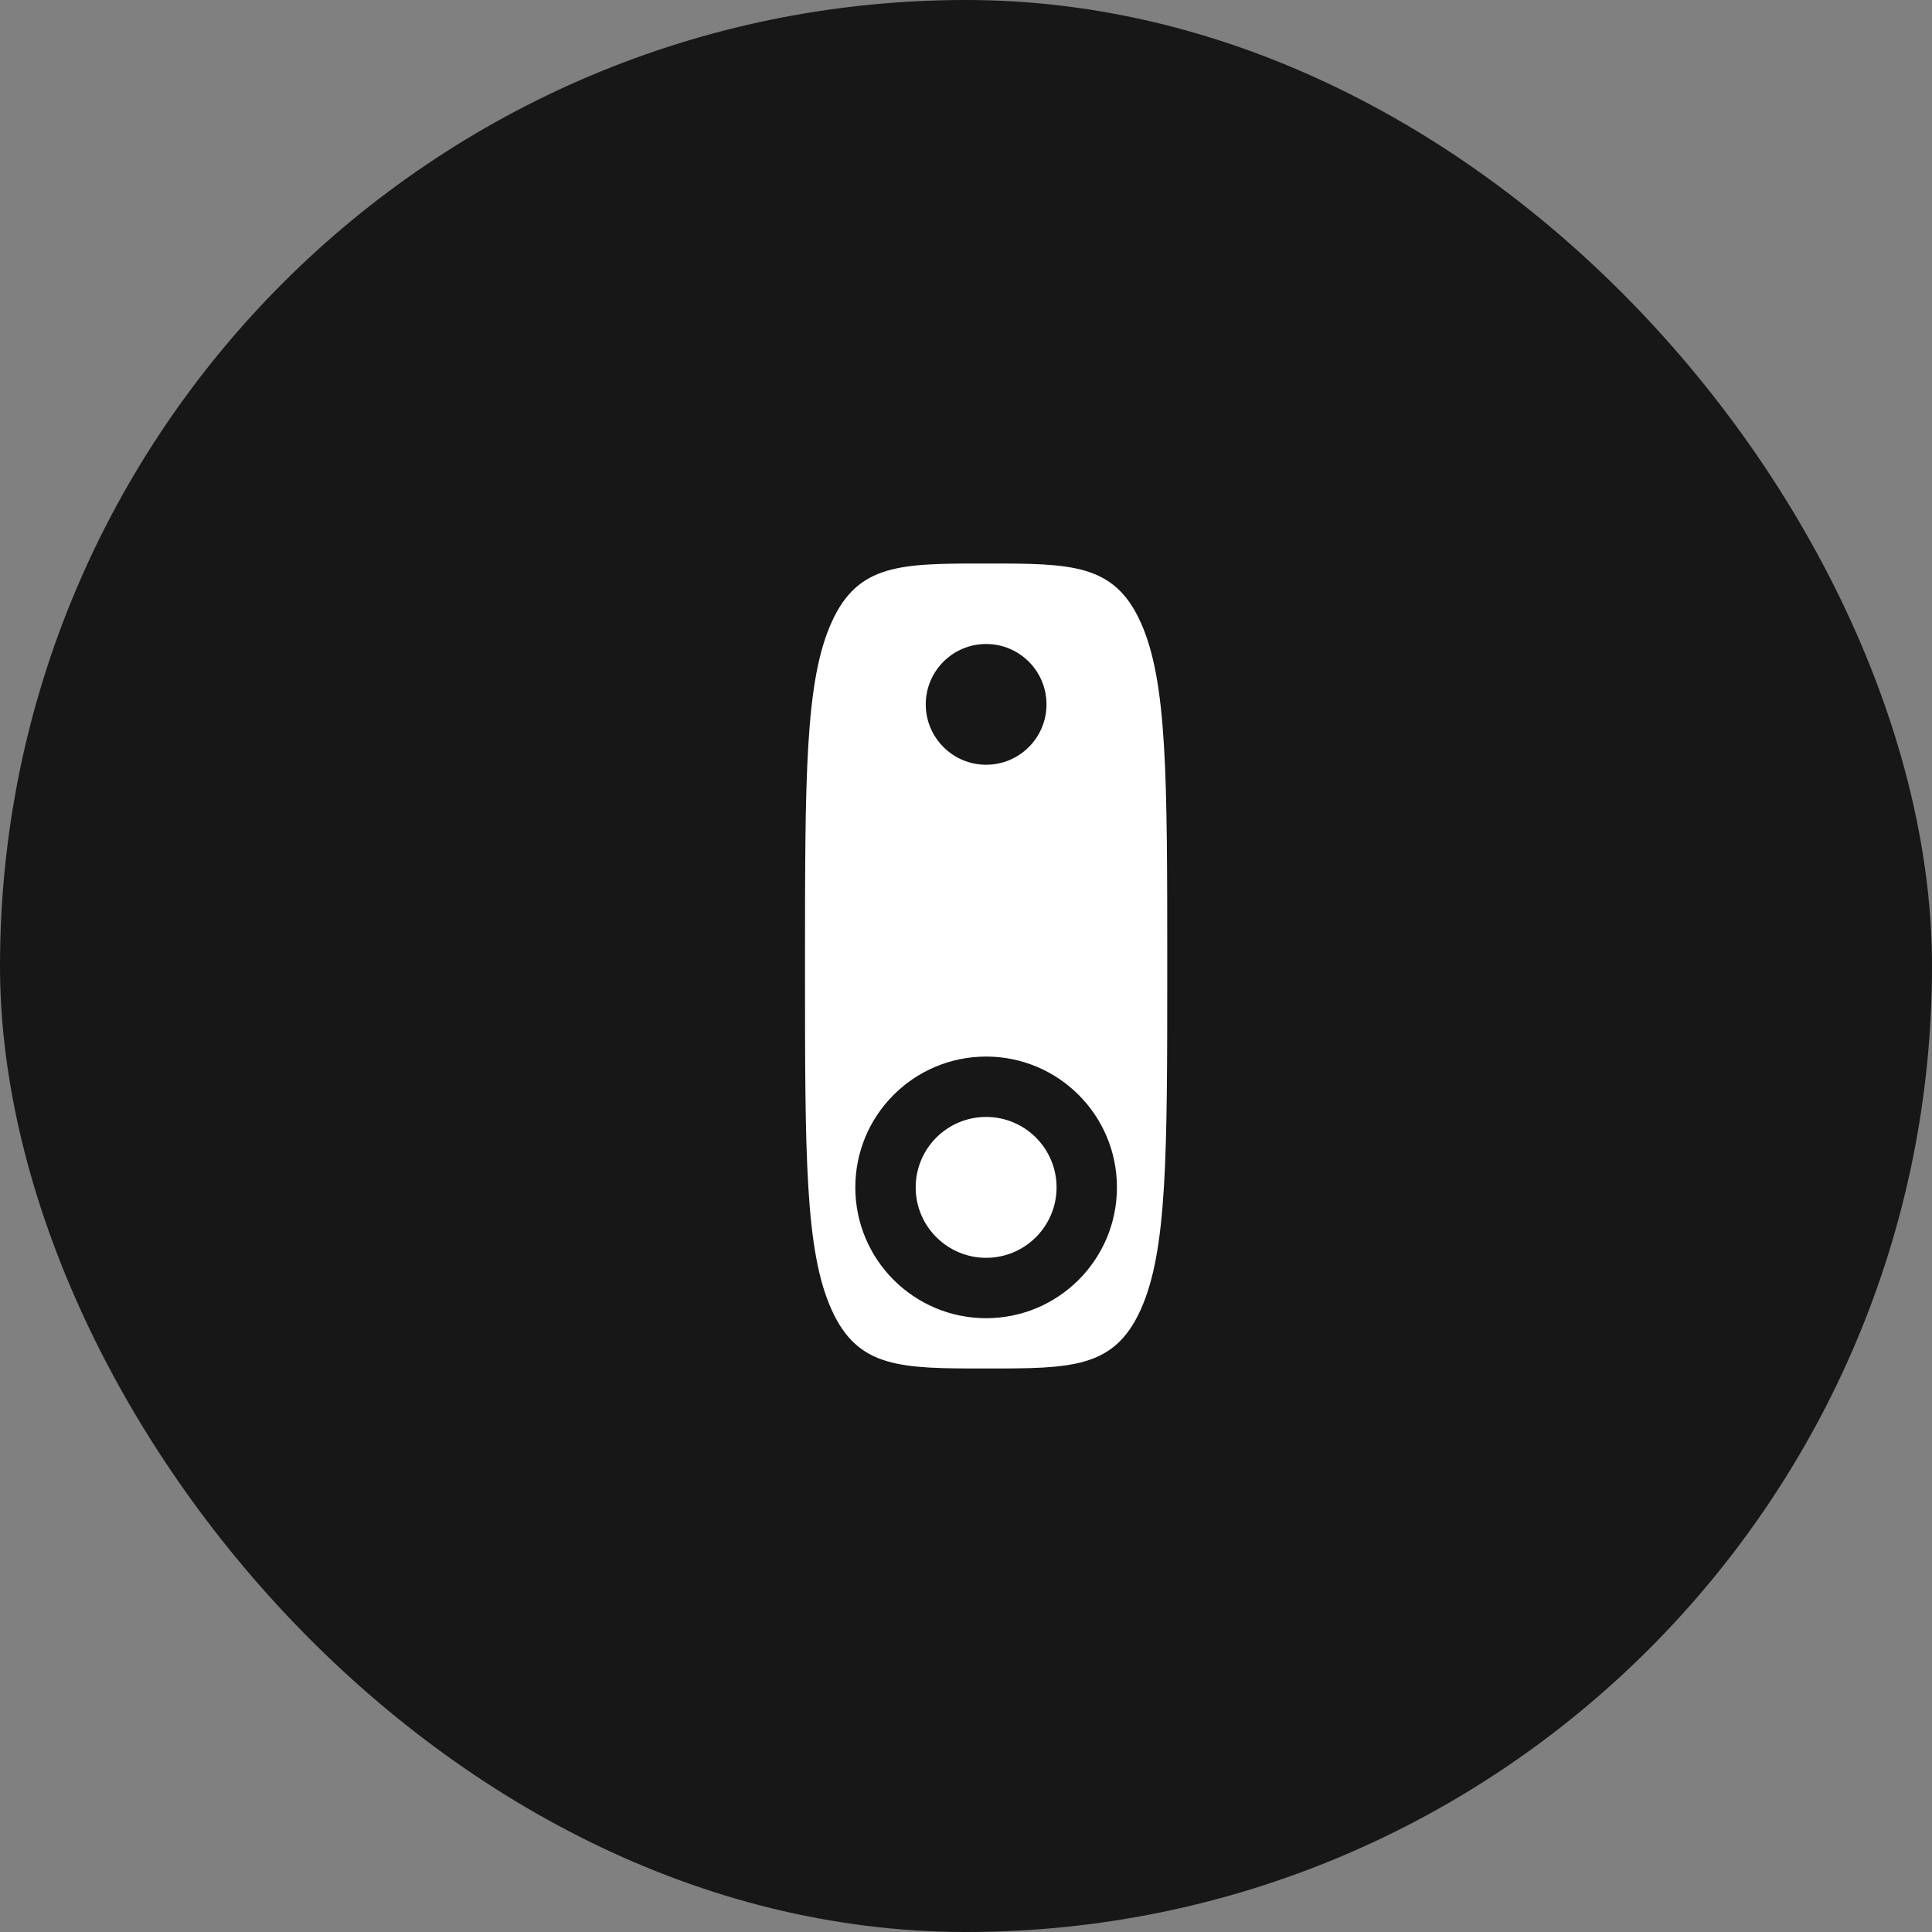
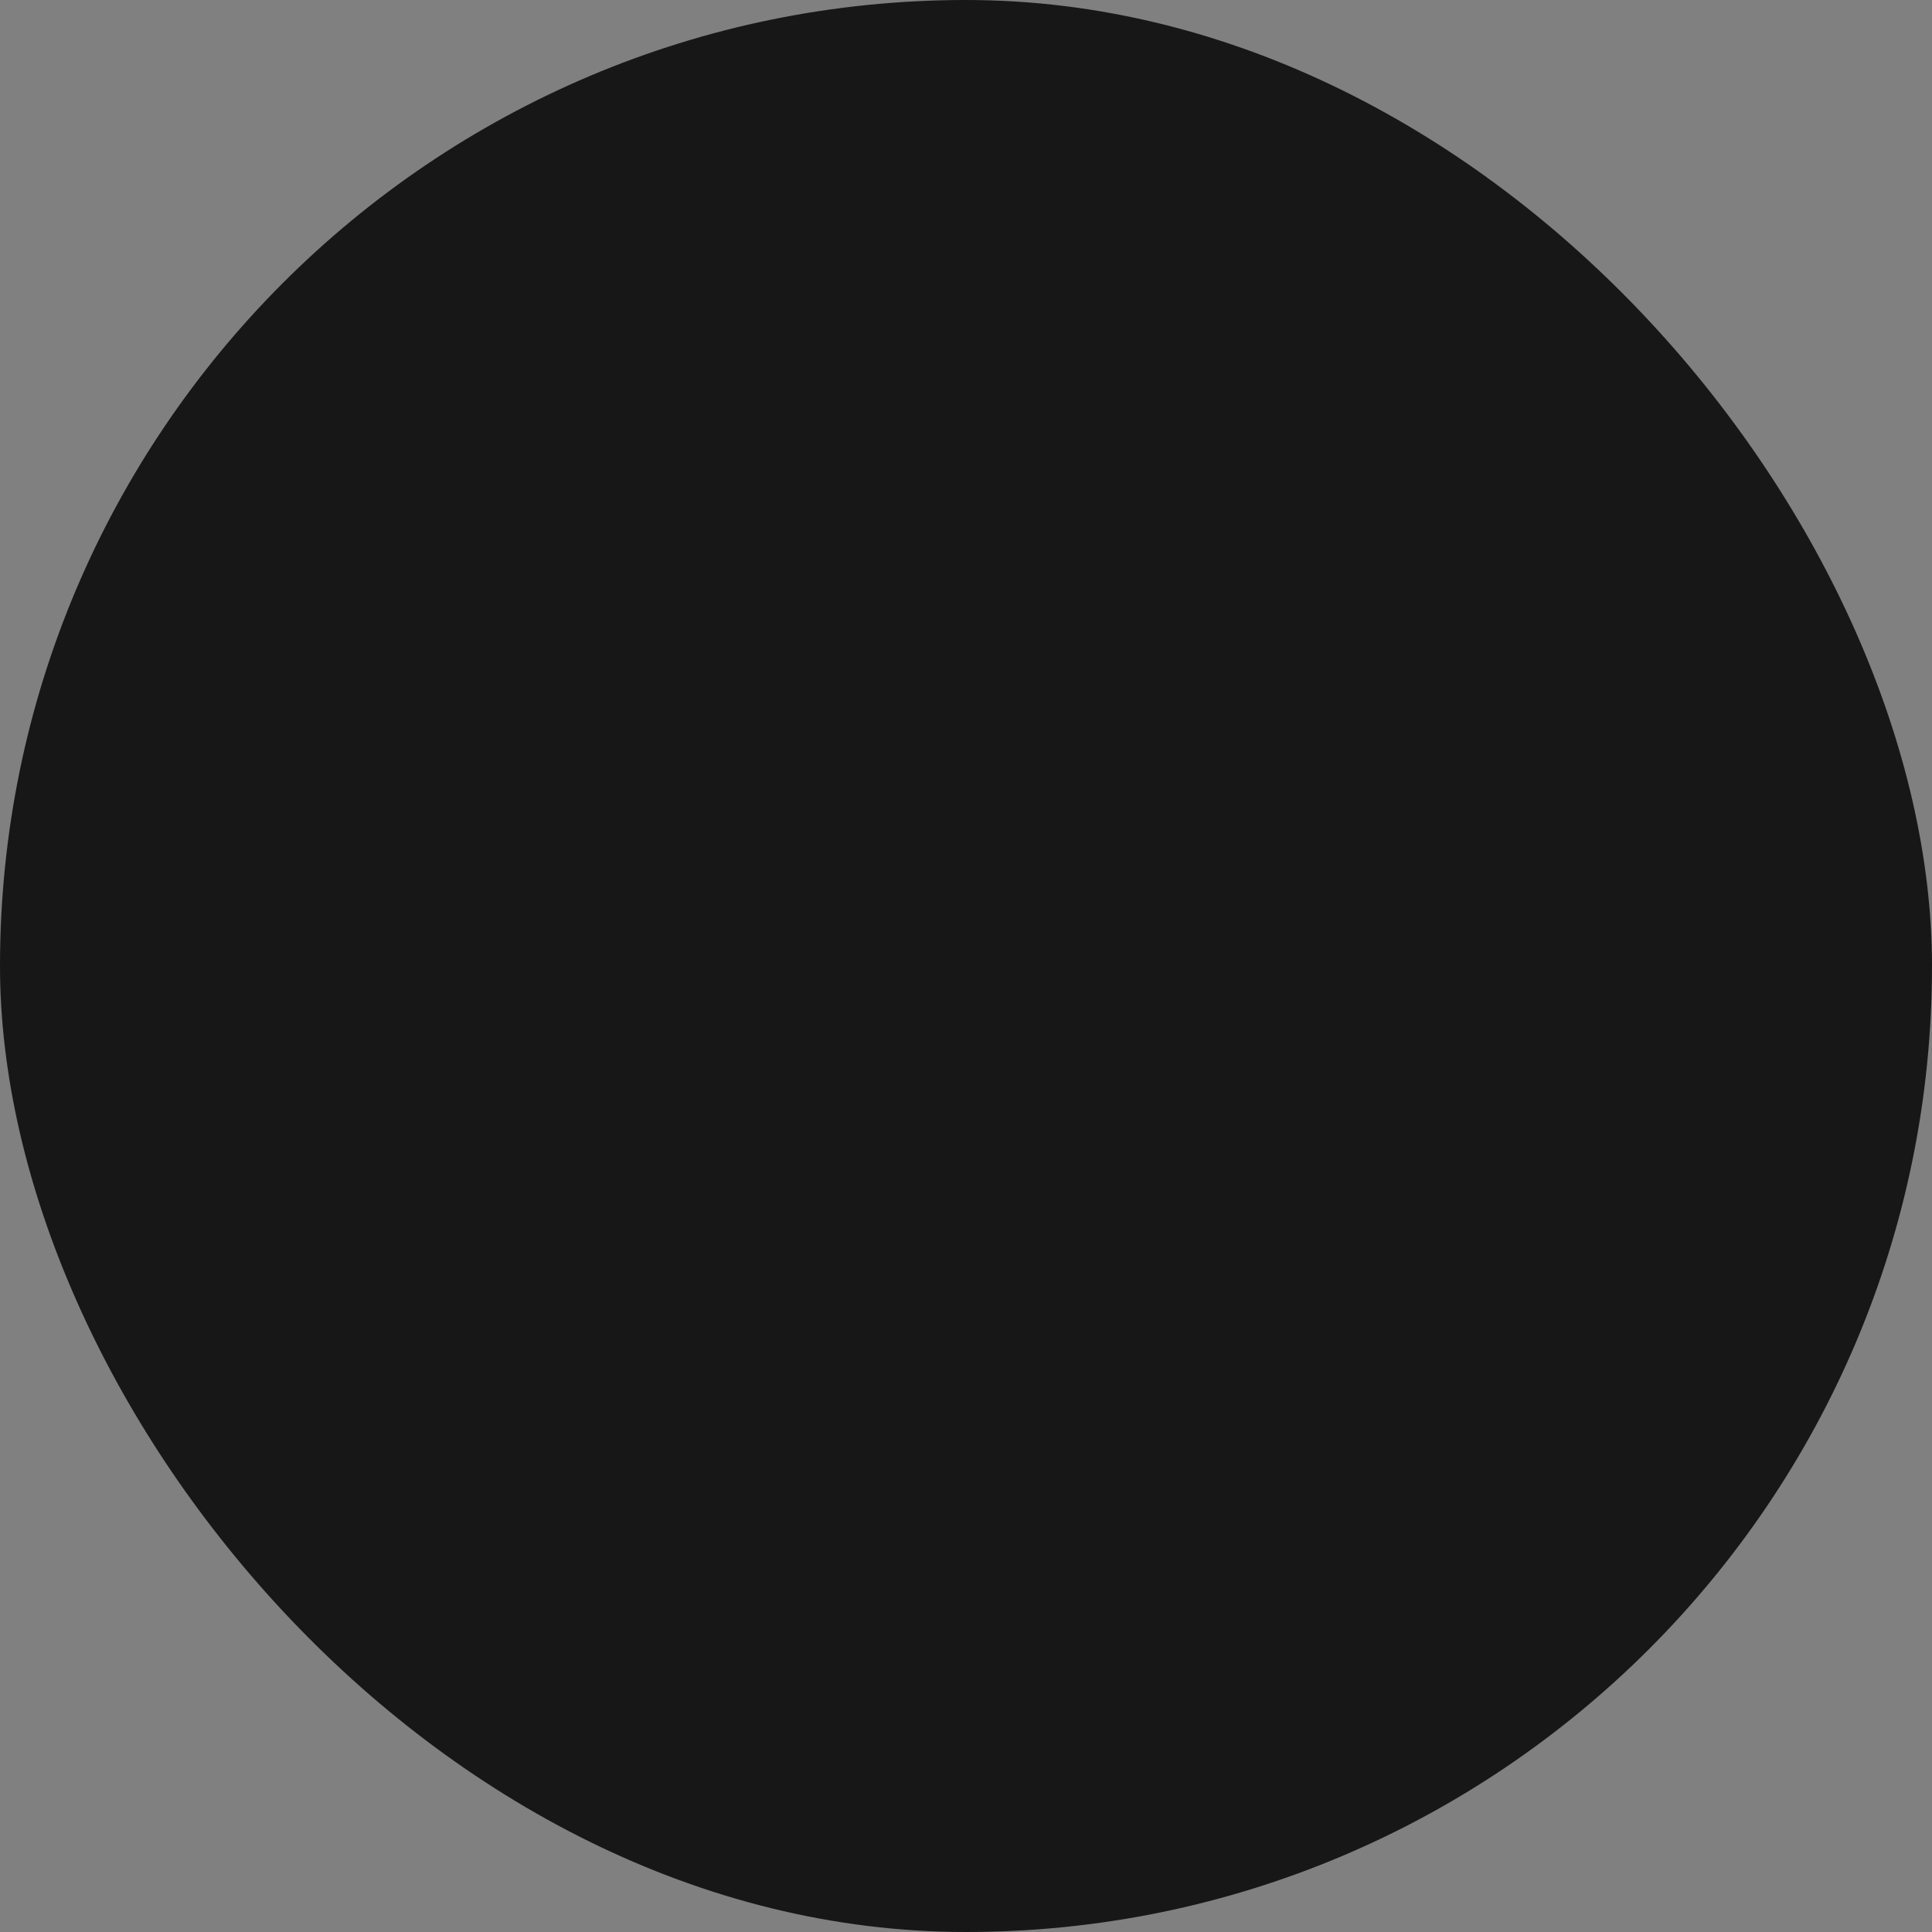
<svg xmlns="http://www.w3.org/2000/svg" width="48" height="48" viewBox="0 0 48 48" fill="none">
  <rect x="0" y="0" width="48" height="48" fill="#808080" stroke="none" />
  <rect width="48" height="48" rx="24" fill="#171717" />
-   <path fill-rule="evenodd" clip-rule="evenodd" d="M20 24C20 19.286 20 16.929 20.659 15.464C21.318 14 22.379 14 24.5 14C26.621 14 27.682 14 28.341 15.464C29 16.929 29 19.286 29 24C29 28.714 29 31.071 28.341 32.536C27.682 34 26.621 34 24.5 34C22.379 34 21.318 34 20.659 32.536C20 31.071 20 28.714 20 24ZM24.5 27.75C23.534 27.75 22.75 28.534 22.75 29.5C22.75 30.466 23.534 31.25 24.5 31.25C25.466 31.25 26.25 30.466 26.25 29.5C26.25 28.534 25.466 27.75 24.5 27.75ZM21.25 29.5C21.25 27.705 22.705 26.25 24.5 26.25C26.295 26.25 27.75 27.705 27.75 29.5C27.75 31.295 26.295 32.75 24.5 32.75C22.705 32.75 21.25 31.295 21.25 29.5ZM24.5 19C25.328 19 26 18.328 26 17.5C26 16.672 25.328 16 24.5 16C23.672 16 23 16.672 23 17.5C23 18.328 23.672 19 24.5 19Z" fill="white" />
</svg>